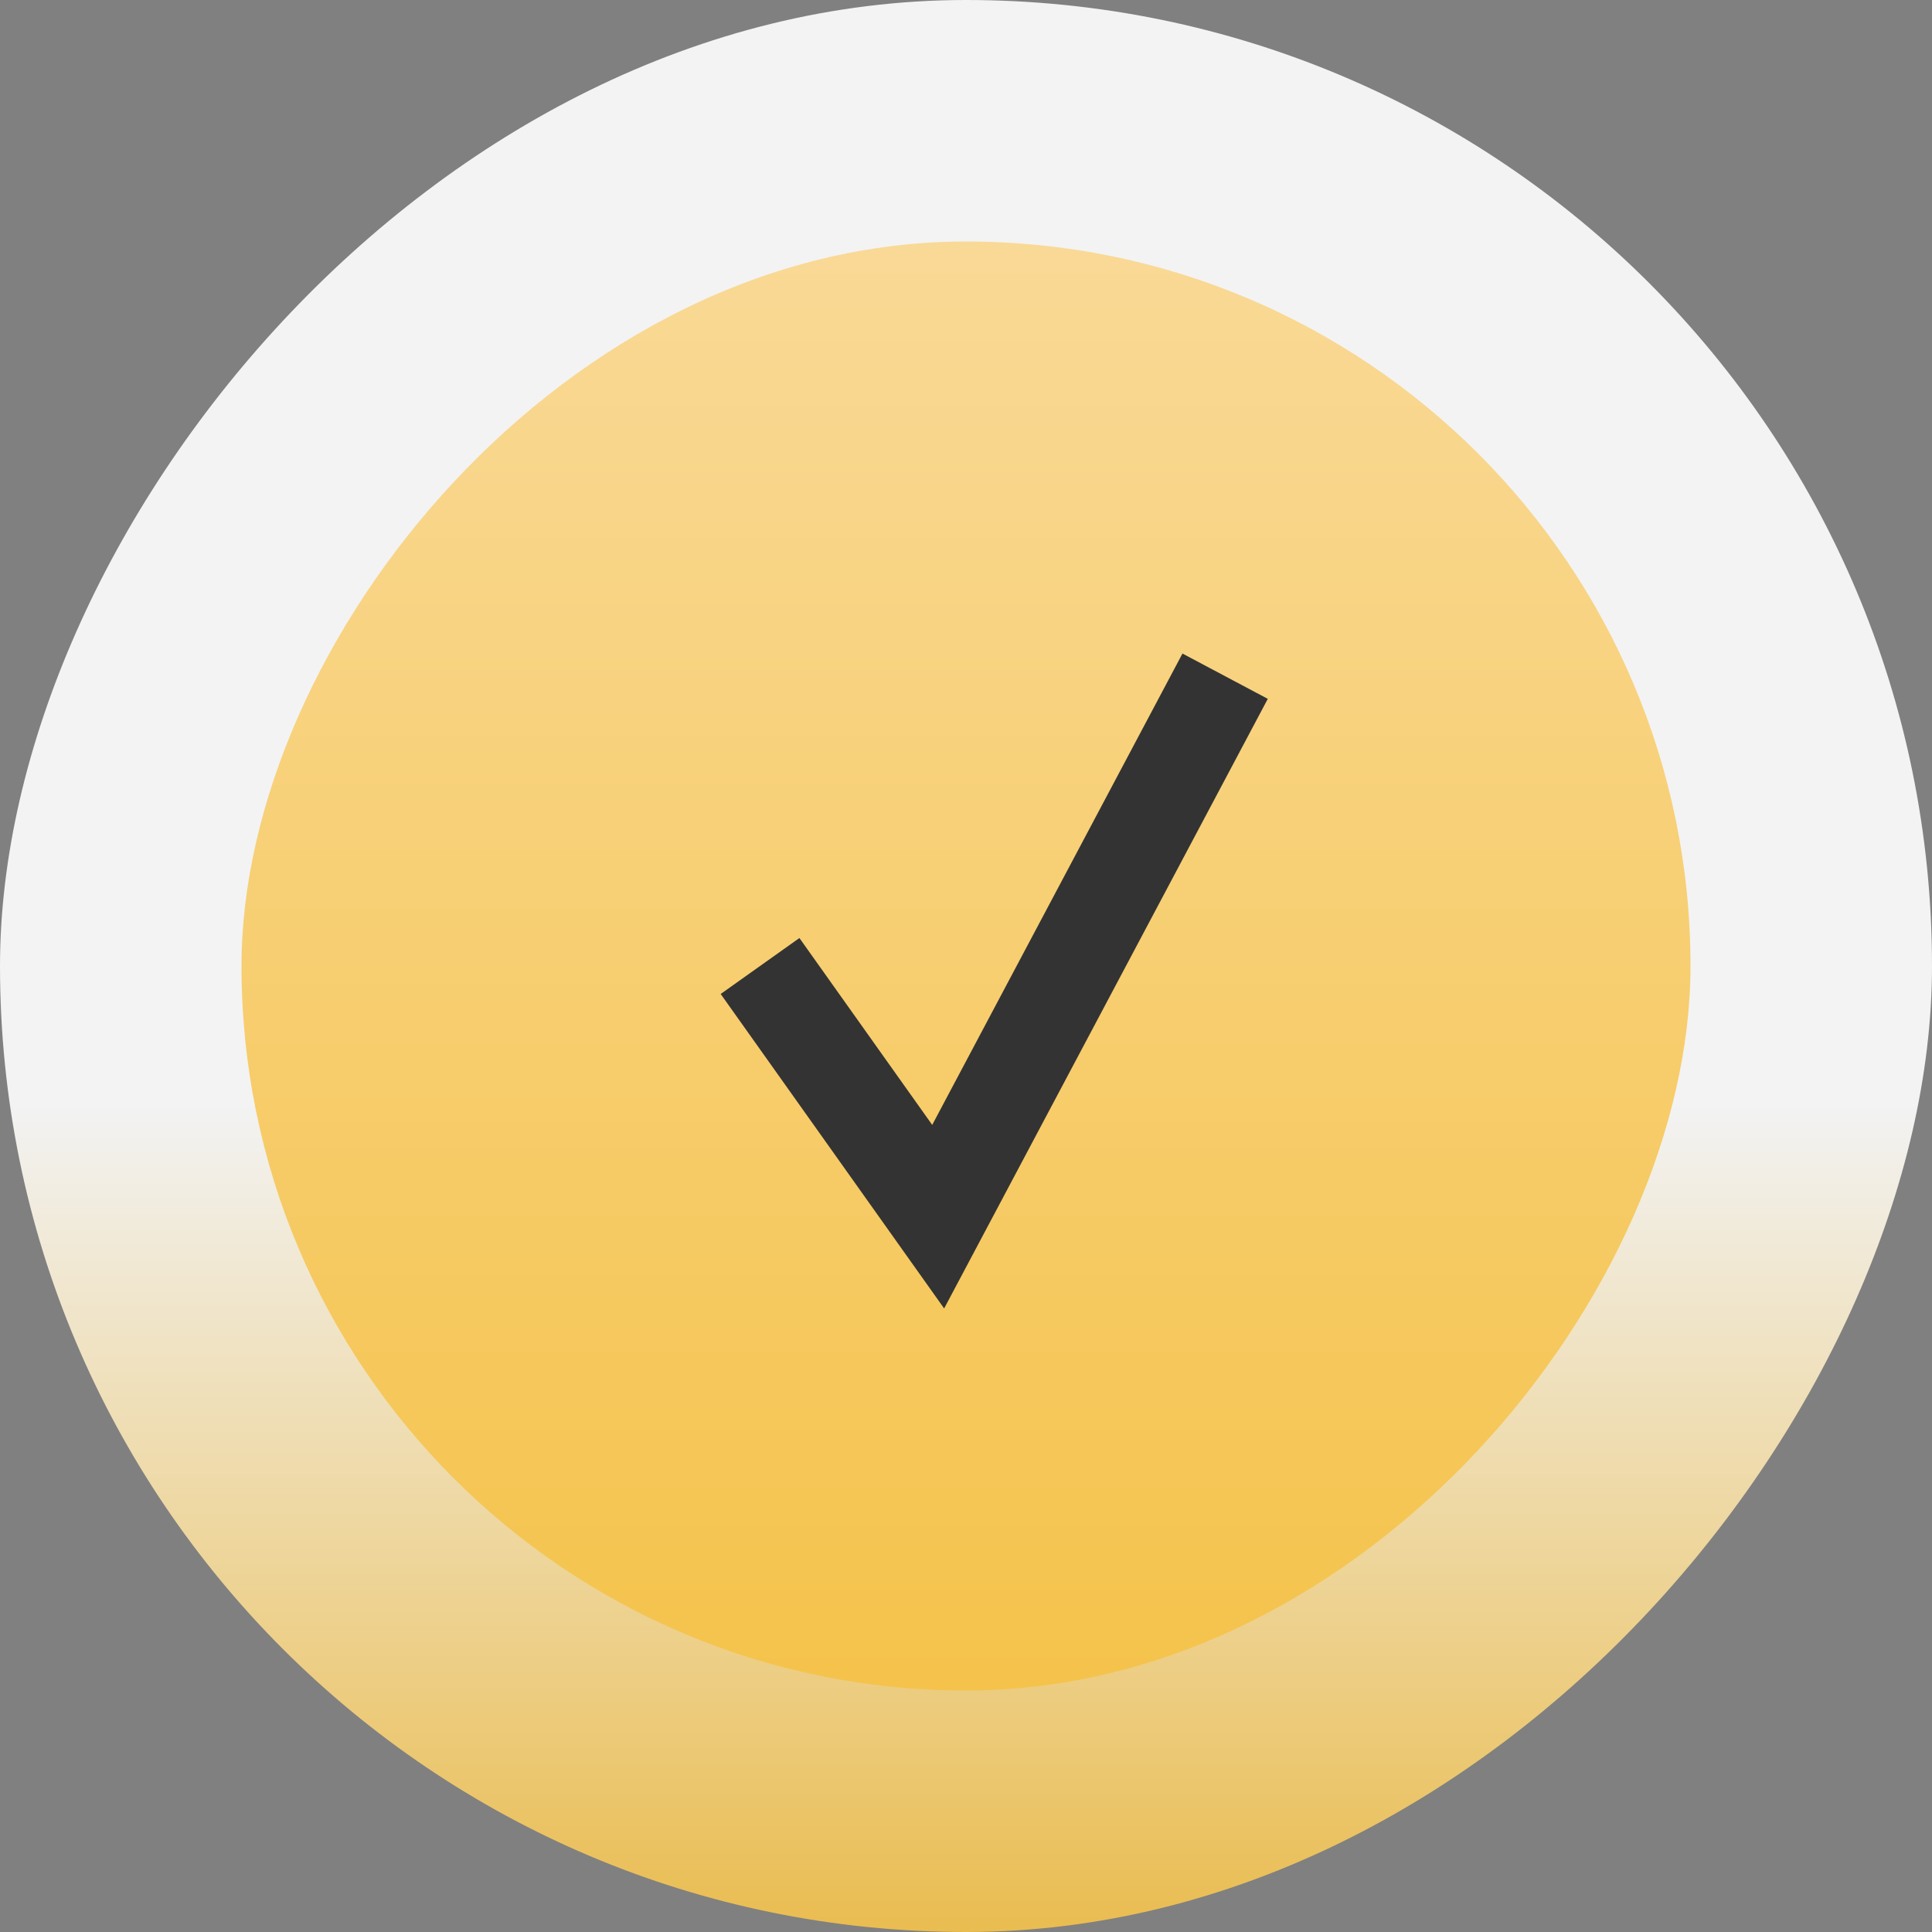
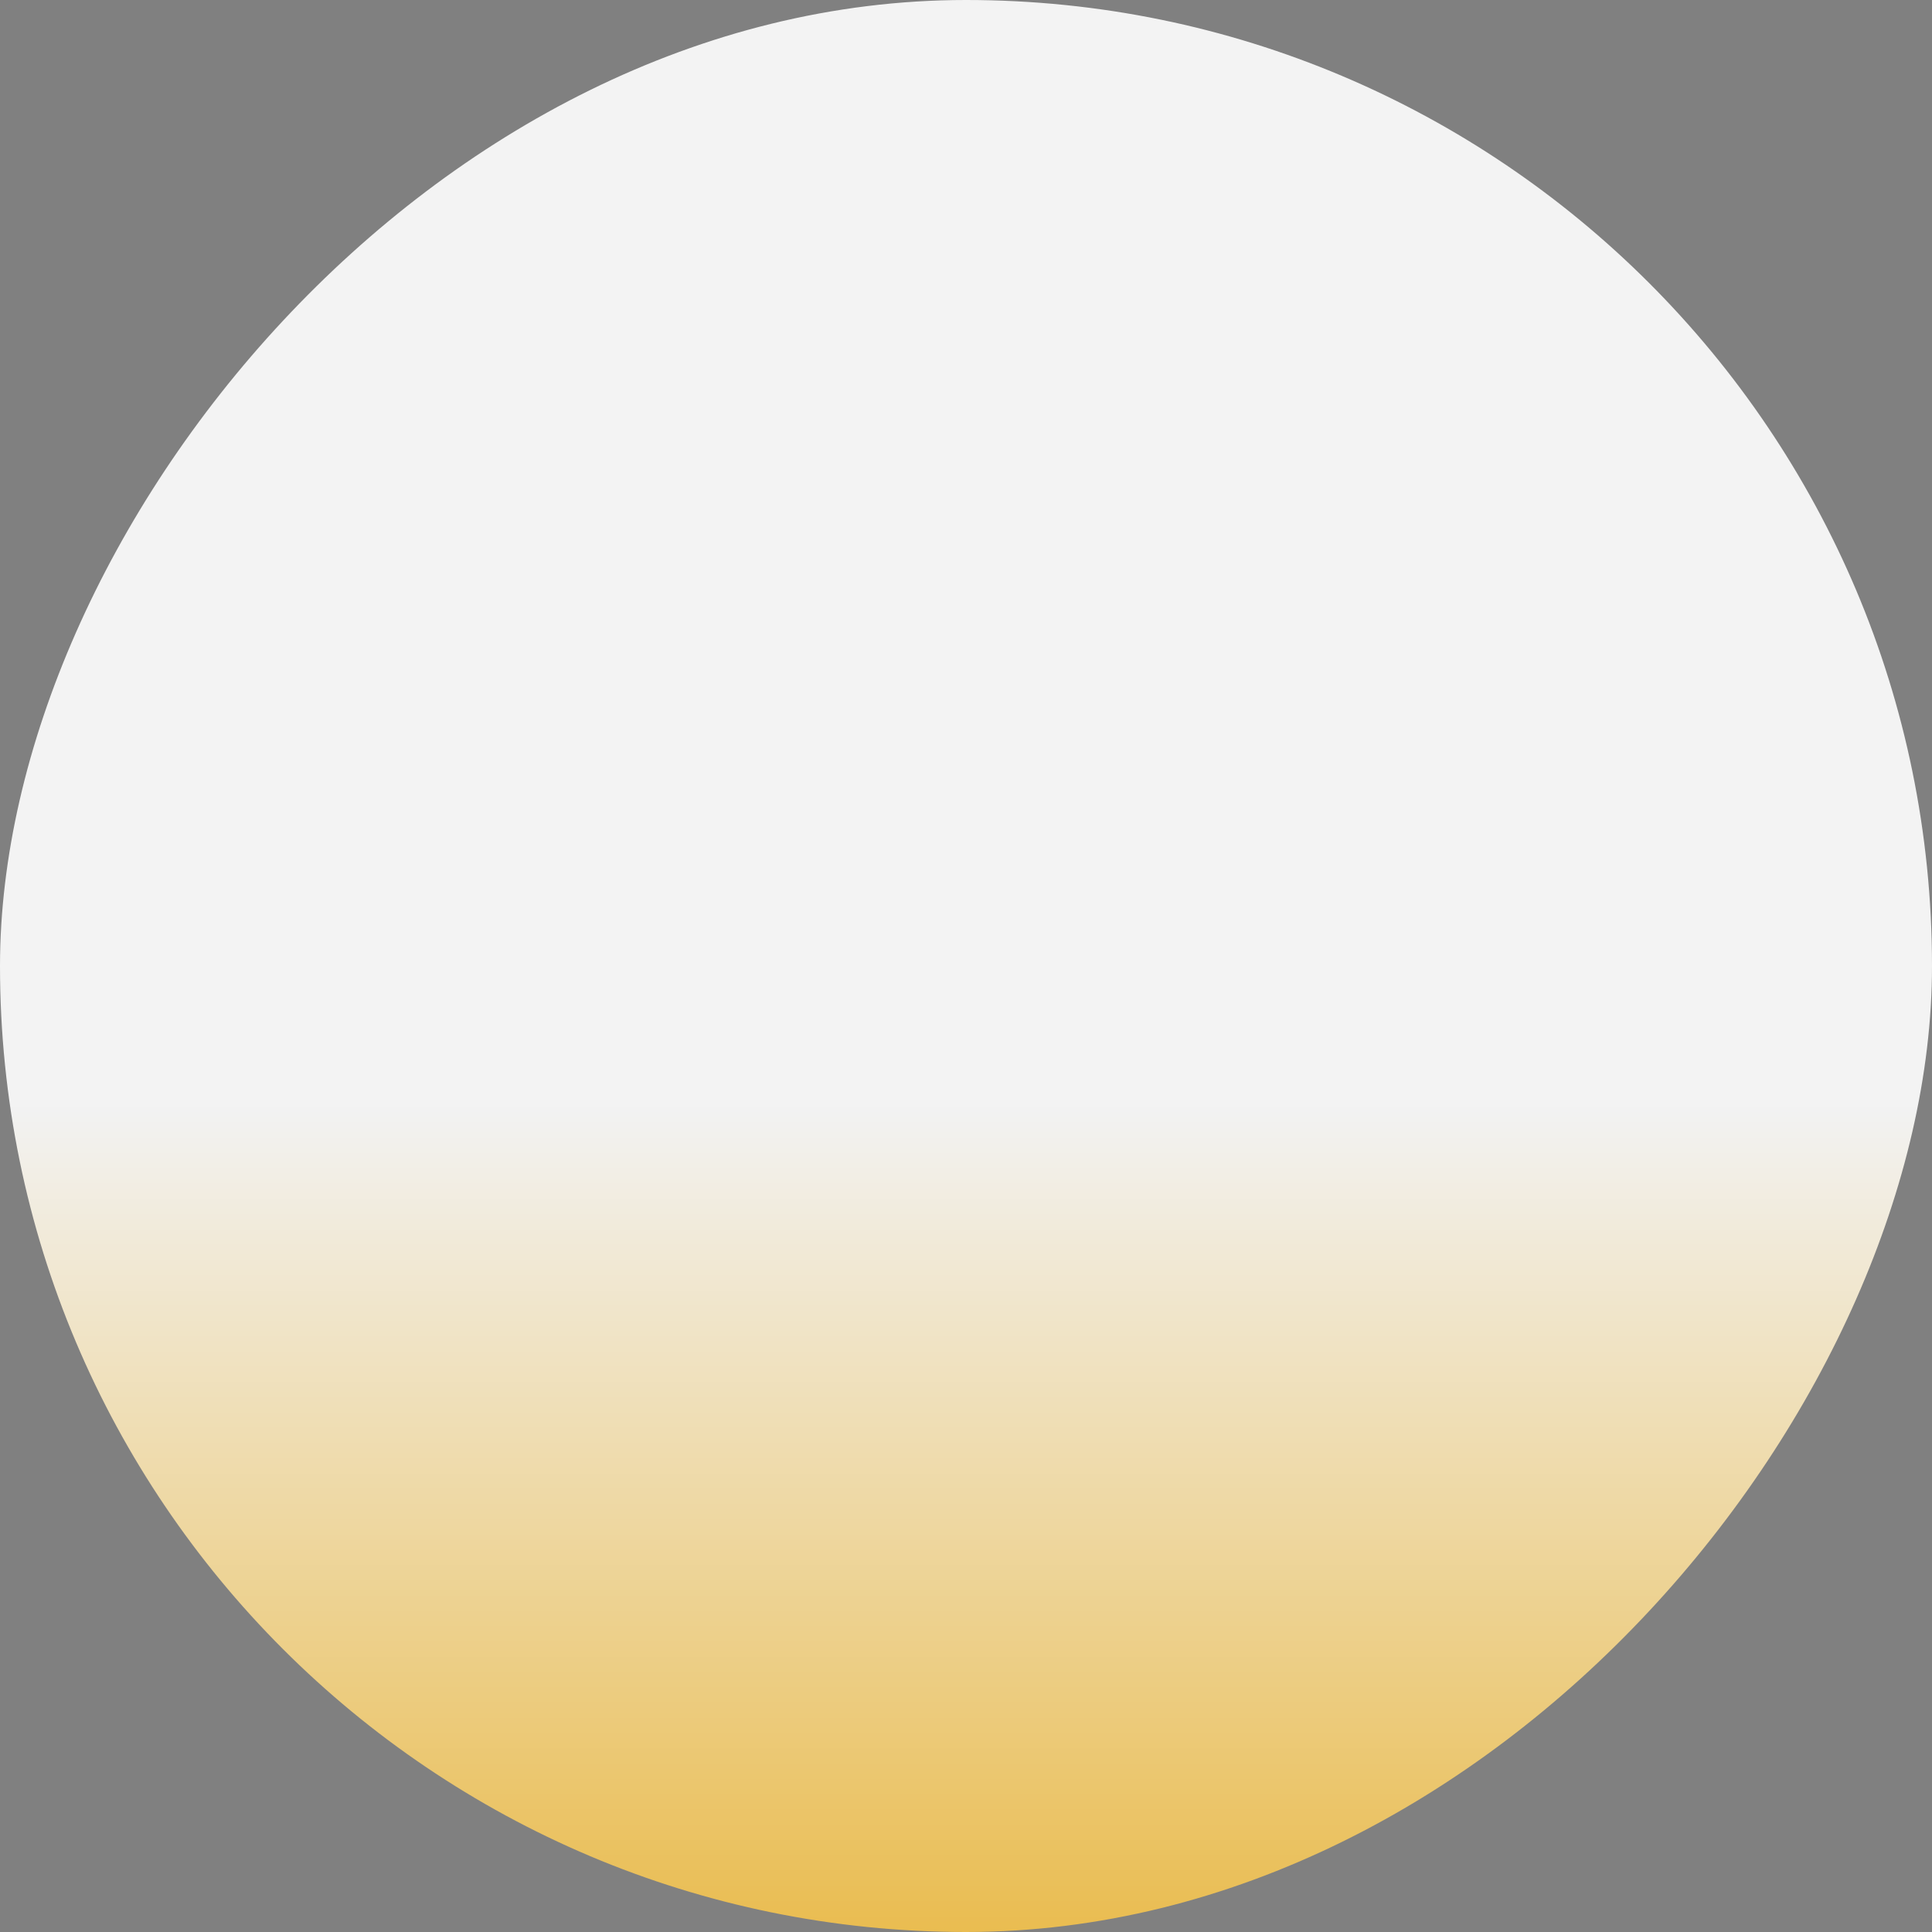
<svg xmlns="http://www.w3.org/2000/svg" width="40" height="40" viewBox="0 0 40 40" fill="none">
  <rect x="0" y="0" width="40" height="40" fill="#808080" stroke="none" />
  <rect width="40" height="40" rx="20" transform="matrix(-1 0 0 1 40 0)" fill="url(#paint0_linear)" fill-opacity="0.9" />
-   <rect width="30" height="30" rx="15" transform="matrix(-1 0 0 1 35 5)" fill="url(#paint1_linear)" />
-   <path d="M15.736 20L19.424 25.19L25.365 14" stroke="#333333" stroke-width="2" />
  <defs>
    <linearGradient id="paint0_linear" x1="20" y1="0" x2="20" y2="40" gradientUnits="userSpaceOnUse">
      <stop offset="0.573" stop-color="white" />
      <stop offset="1" stop-color="#F5C34B" />
    </linearGradient>
    <linearGradient id="paint1_linear" x1="15" y1="0" x2="15" y2="30" gradientUnits="userSpaceOnUse">
      <stop stop-color="#F9D996" />
      <stop offset="1" stop-color="#F5C34B" />
    </linearGradient>
  </defs>
</svg>